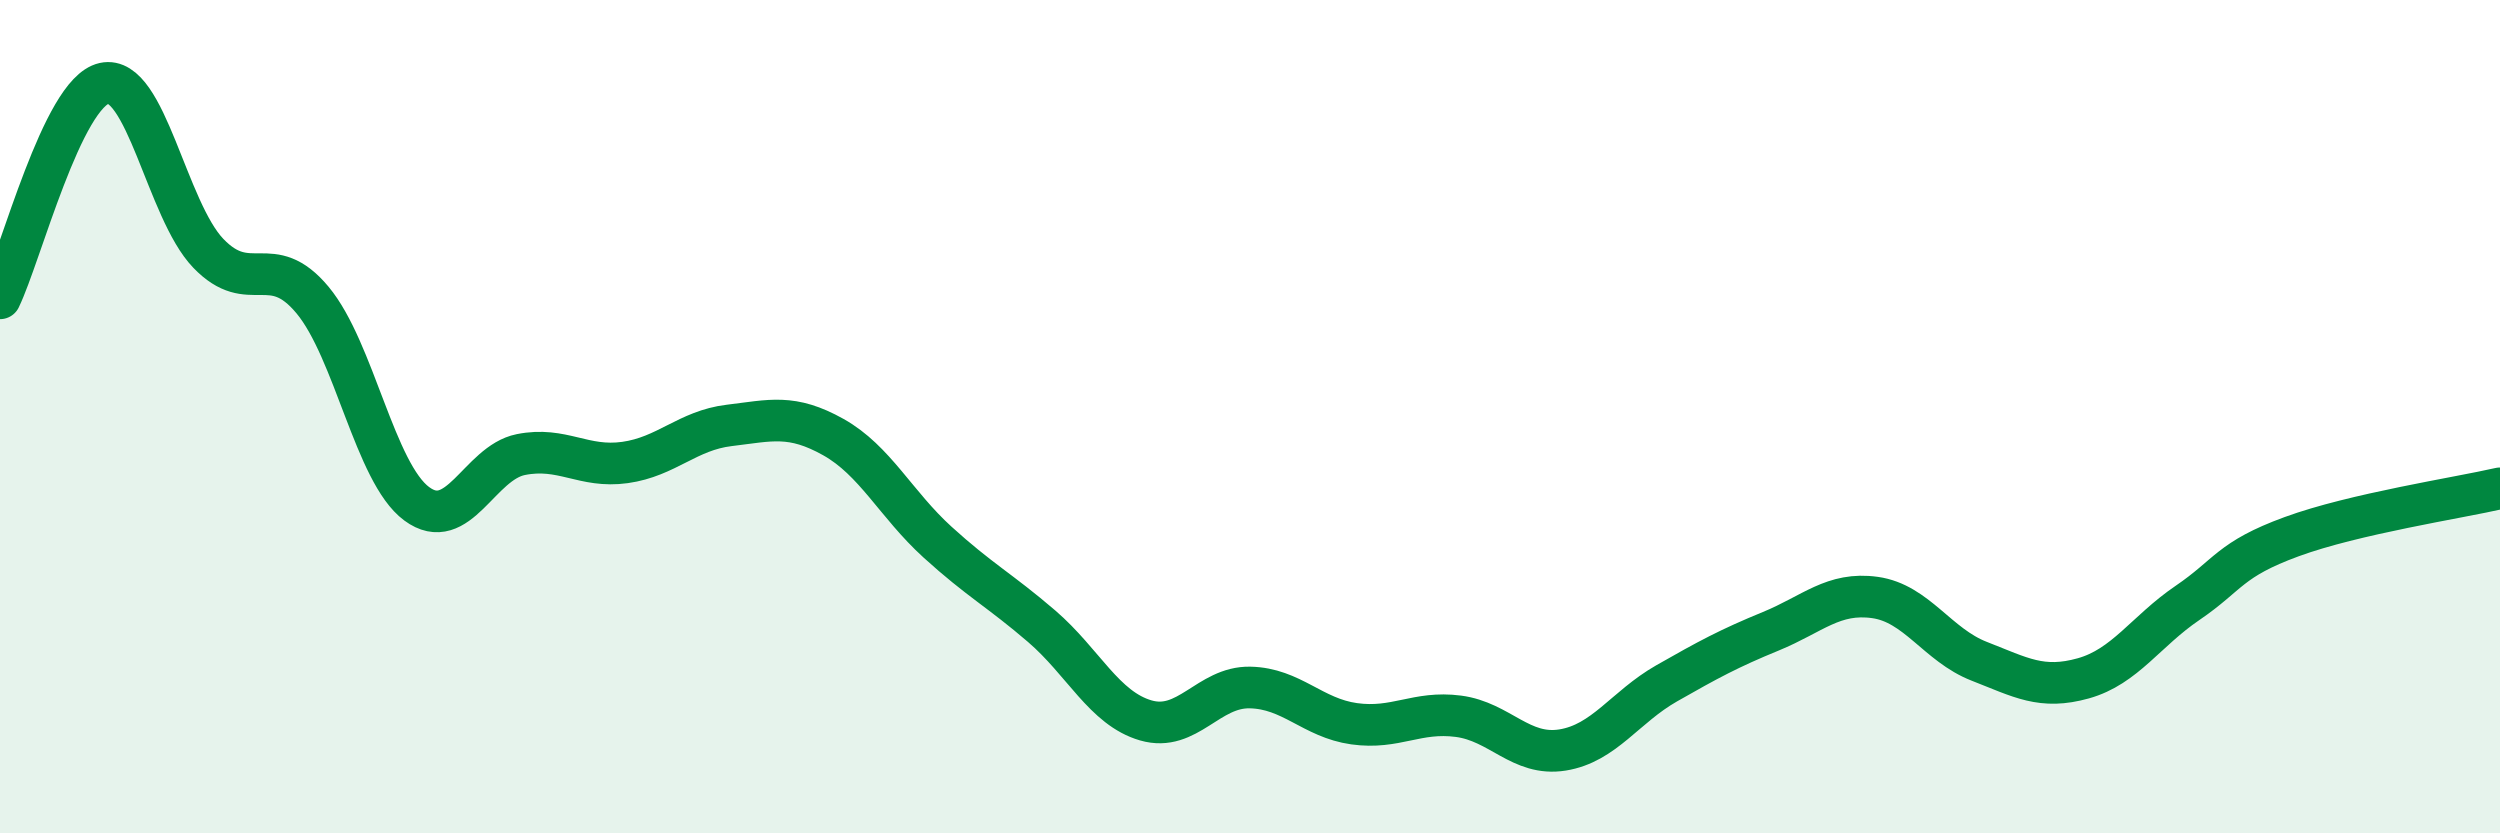
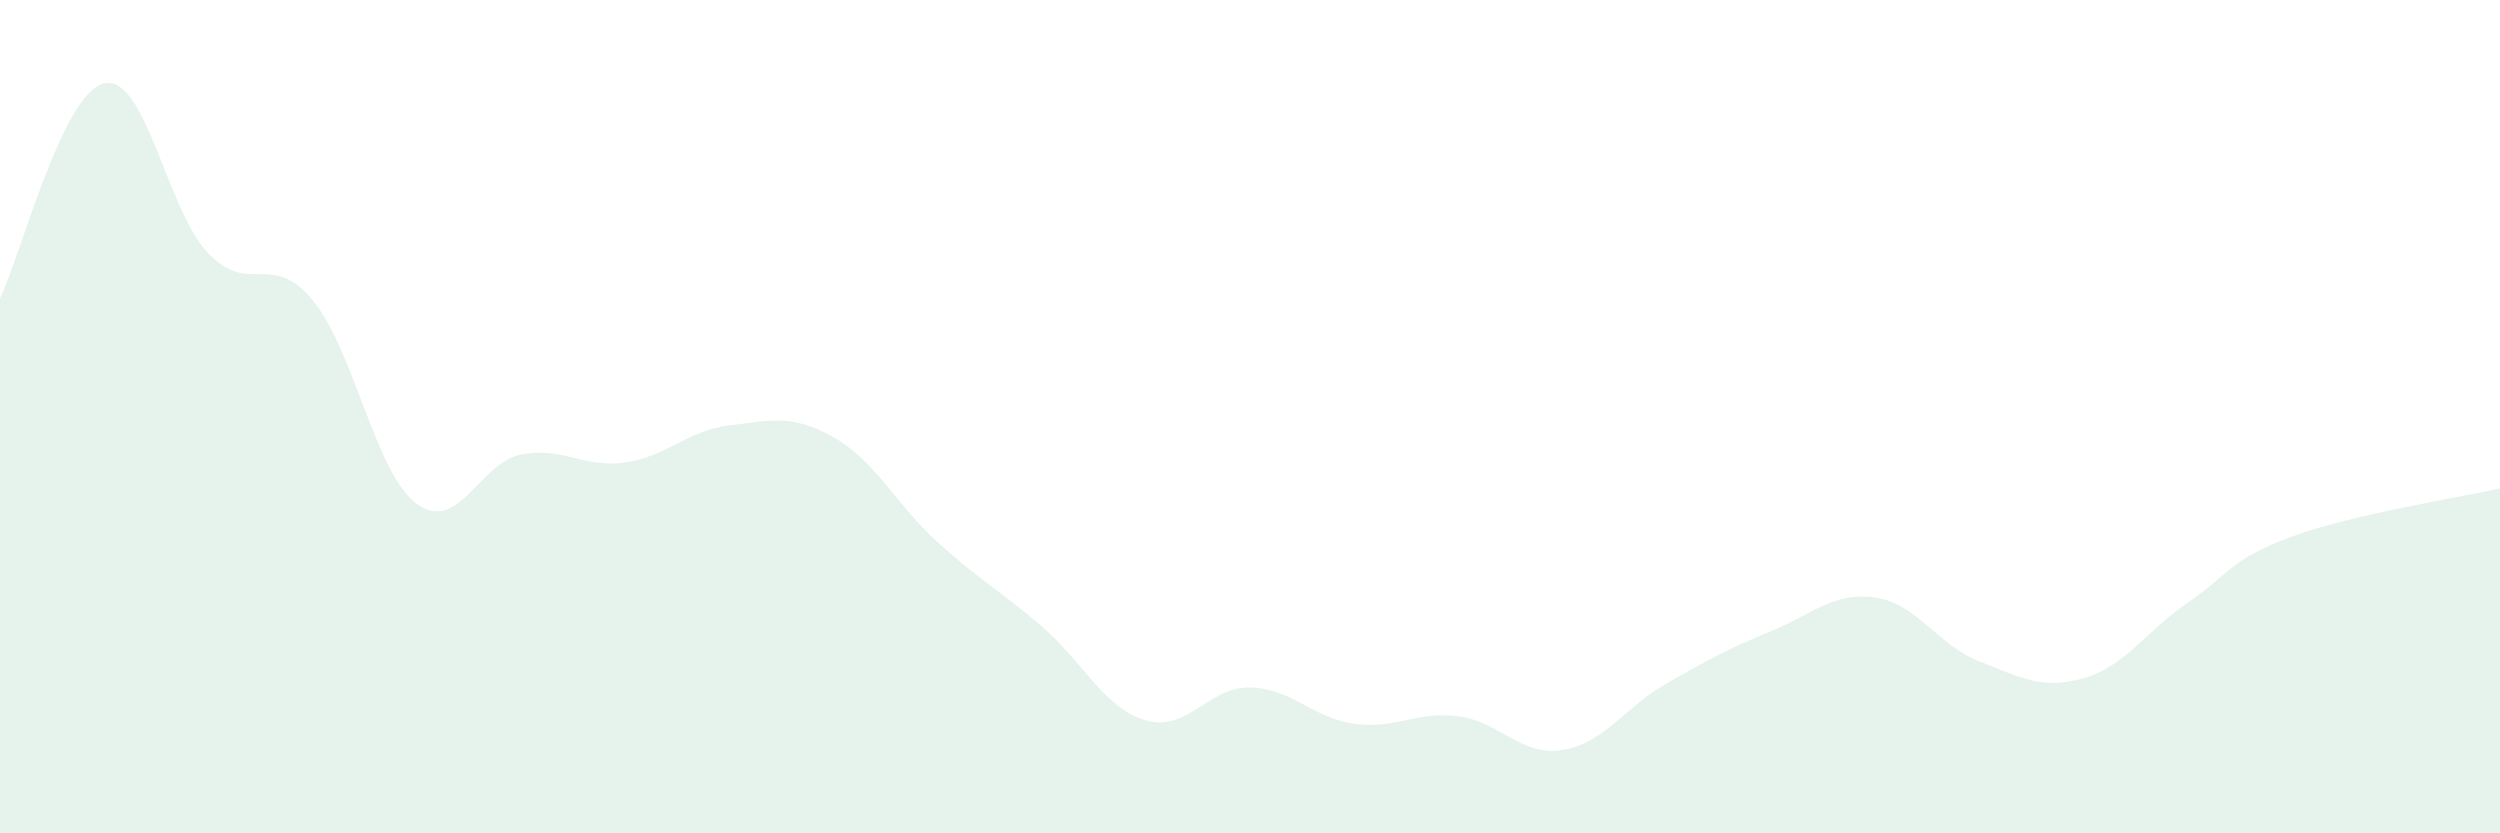
<svg xmlns="http://www.w3.org/2000/svg" width="60" height="20" viewBox="0 0 60 20">
  <path d="M 0,7.16 C 0.5,6.13 1.5,2.22 2.5,2 C 3.5,1.78 4,5.04 5,6.08 C 6,7.12 6.5,6 7.5,7.2 C 8.5,8.4 9,11.35 10,12.09 C 11,12.83 11.5,11.11 12.5,10.91 C 13.5,10.71 14,11.24 15,11.1 C 16,10.96 16.5,10.33 17.5,10.21 C 18.5,10.09 19,9.93 20,10.49 C 21,11.05 21.5,12.1 22.5,13.01 C 23.5,13.92 24,14.17 25,15.03 C 26,15.89 26.5,17 27.5,17.29 C 28.5,17.58 29,16.48 30,16.5 C 31,16.52 31.5,17.23 32.5,17.37 C 33.5,17.51 34,17.06 35,17.19 C 36,17.32 36.5,18.16 37.5,18 C 38.5,17.84 39,16.97 40,16.4 C 41,15.83 41.5,15.56 42.5,15.15 C 43.5,14.74 44,14.2 45,14.34 C 46,14.48 46.5,15.48 47.5,15.87 C 48.5,16.26 49,16.56 50,16.28 C 51,16 51.5,15.15 52.5,14.47 C 53.5,13.79 53.5,13.43 55,12.88 C 56.5,12.33 59,11.95 60,11.72L60 20L0 20Z" fill="#008740" opacity="0.1" stroke-linecap="round" stroke-linejoin="round" />
-   <path d="M 0,7.16 C 0.5,6.13 1.5,2.22 2.5,2 C 3.5,1.78 4,5.04 5,6.08 C 6,7.12 6.5,6 7.5,7.2 C 8.5,8.4 9,11.35 10,12.09 C 11,12.83 11.5,11.11 12.5,10.91 C 13.5,10.71 14,11.24 15,11.1 C 16,10.96 16.5,10.33 17.5,10.21 C 18.5,10.09 19,9.93 20,10.49 C 21,11.05 21.5,12.1 22.5,13.01 C 23.5,13.92 24,14.17 25,15.03 C 26,15.89 26.5,17 27.5,17.29 C 28.5,17.58 29,16.48 30,16.5 C 31,16.52 31.5,17.23 32.5,17.37 C 33.5,17.51 34,17.06 35,17.19 C 36,17.32 36.5,18.16 37.5,18 C 38.5,17.84 39,16.97 40,16.4 C 41,15.83 41.5,15.56 42.5,15.15 C 43.5,14.74 44,14.2 45,14.34 C 46,14.48 46.5,15.48 47.5,15.87 C 48.5,16.26 49,16.56 50,16.28 C 51,16 51.5,15.15 52.5,14.47 C 53.5,13.79 53.5,13.43 55,12.88 C 56.5,12.33 59,11.95 60,11.72" stroke="#008740" stroke-width="1" fill="none" stroke-linecap="round" stroke-linejoin="round" />
</svg>